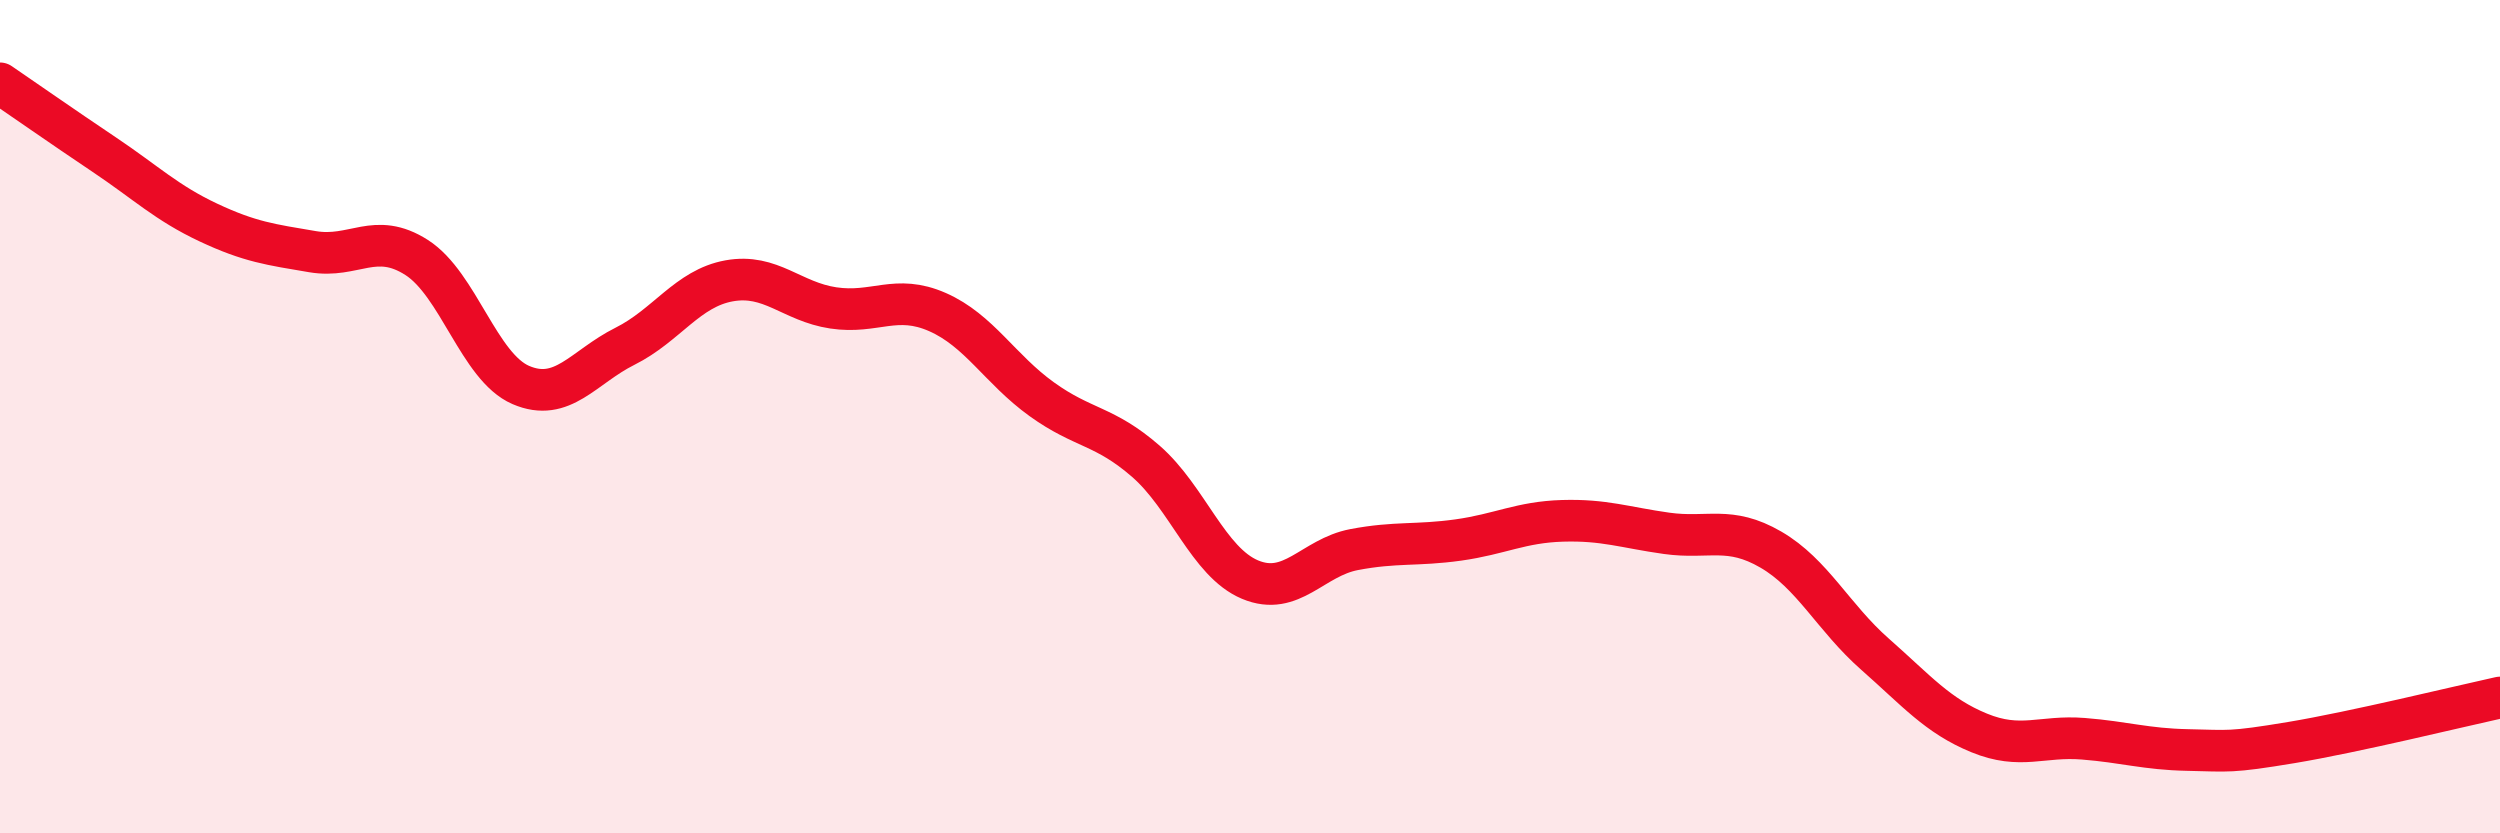
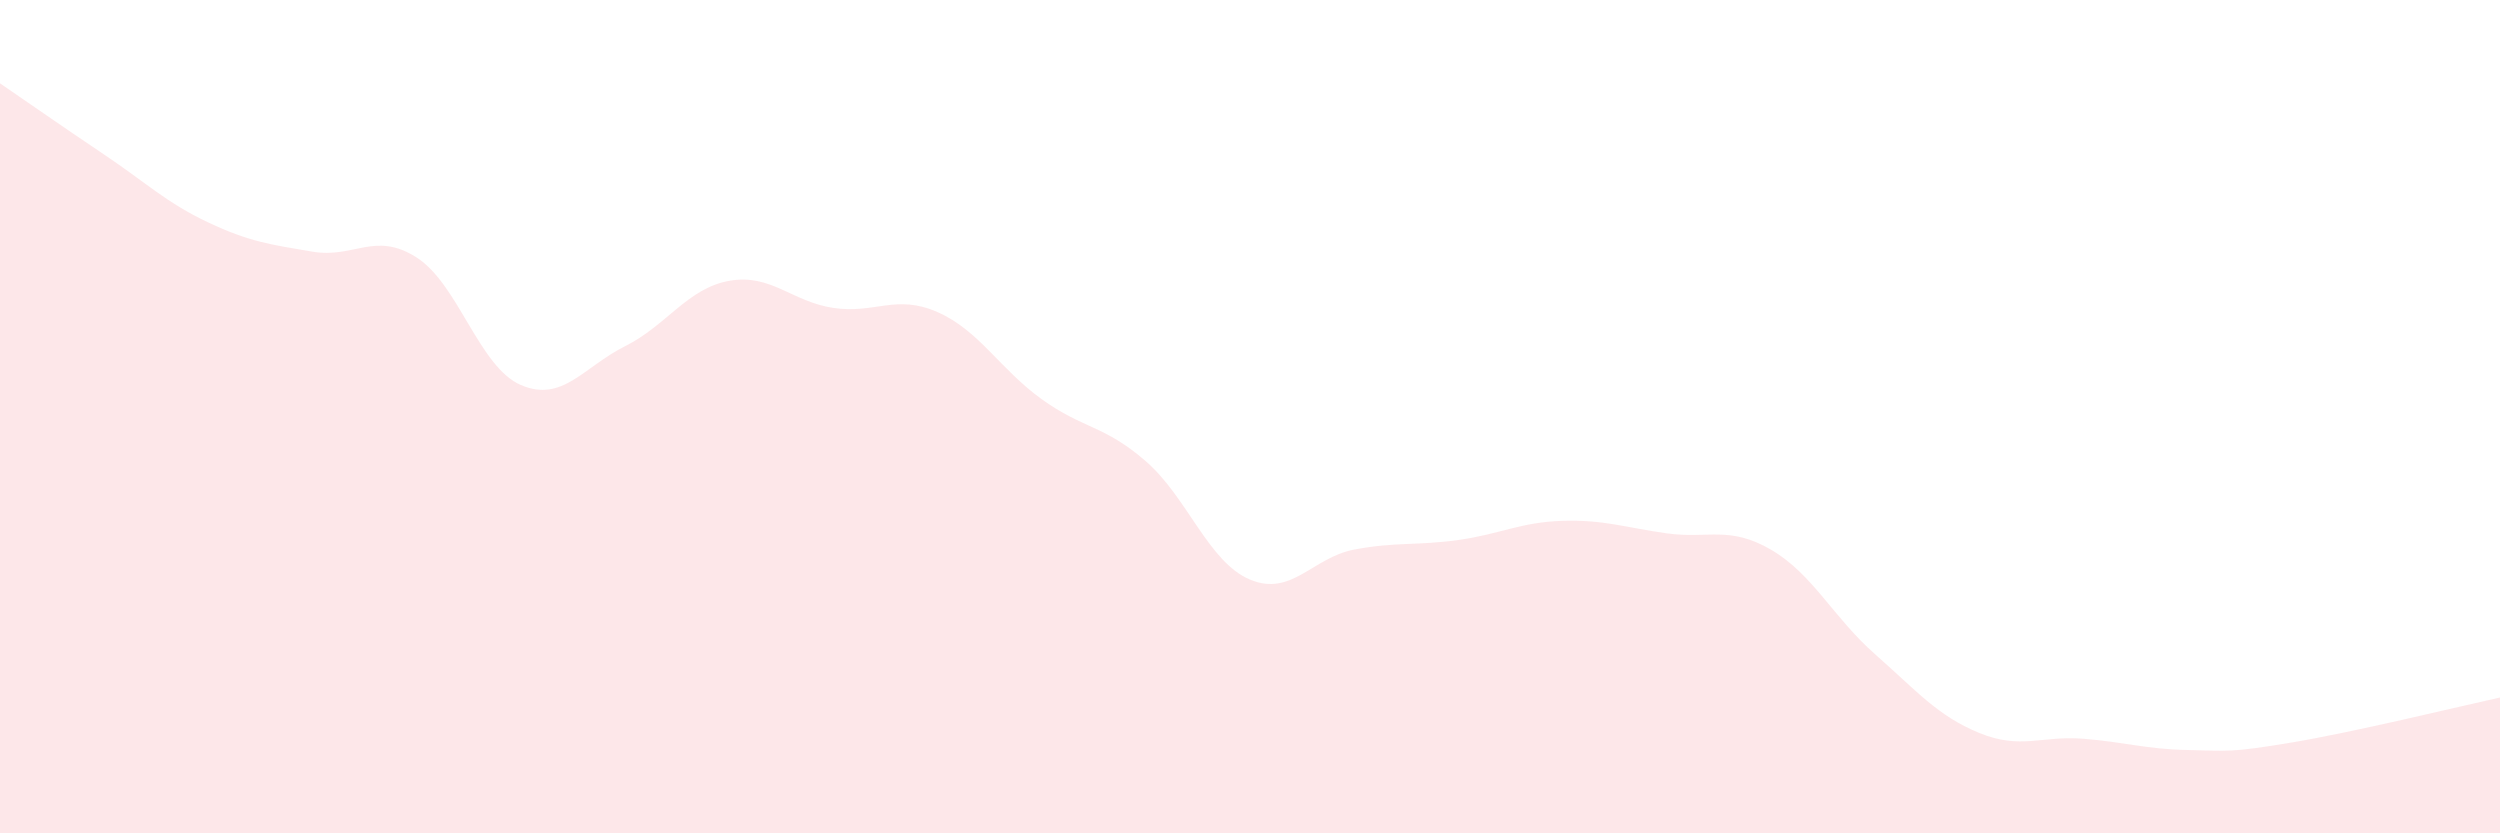
<svg xmlns="http://www.w3.org/2000/svg" width="60" height="20" viewBox="0 0 60 20">
  <path d="M 0,2 C 0.5,2.34 1.5,3.04 2.5,3.71 C 3.5,4.38 4,4.87 5,5.34 C 6,5.81 6.5,5.87 7.5,6.04 C 8.5,6.21 9,5.54 10,6.18 C 11,6.82 11.5,8.81 12.5,9.24 C 13.5,9.67 14,8.81 15,8.31 C 16,7.81 16.5,6.92 17.5,6.74 C 18.5,6.56 19,7.24 20,7.39 C 21,7.54 21.5,7.05 22.5,7.49 C 23.5,7.93 24,8.86 25,9.58 C 26,10.3 26.5,10.2 27.5,11.07 C 28.5,11.94 29,13.49 30,13.91 C 31,14.33 31.5,13.38 32.5,13.19 C 33.5,13 34,13.1 35,12.96 C 36,12.82 36.5,12.53 37.5,12.5 C 38.5,12.47 39,12.66 40,12.8 C 41,12.94 41.5,12.61 42.5,13.19 C 43.5,13.77 44,14.82 45,15.7 C 46,16.58 46.5,17.18 47.5,17.59 C 48.5,18 49,17.65 50,17.73 C 51,17.81 51.5,17.98 52.5,18 C 53.5,18.02 53.5,18.07 55,17.82 C 56.5,17.57 59,16.96 60,16.74L60 20L0 20Z" fill="#EB0A25" opacity="0.1" stroke-linecap="round" stroke-linejoin="round" />
-   <path d="M 0,2 C 0.5,2.34 1.5,3.04 2.5,3.71 C 3.5,4.38 4,4.87 5,5.34 C 6,5.81 6.5,5.87 7.5,6.04 C 8.5,6.21 9,5.54 10,6.18 C 11,6.82 11.5,8.81 12.5,9.24 C 13.5,9.67 14,8.81 15,8.31 C 16,7.81 16.5,6.92 17.5,6.74 C 18.5,6.56 19,7.24 20,7.39 C 21,7.54 21.5,7.05 22.5,7.49 C 23.5,7.93 24,8.86 25,9.58 C 26,10.3 26.5,10.2 27.5,11.07 C 28.5,11.94 29,13.49 30,13.91 C 31,14.33 31.5,13.38 32.5,13.19 C 33.5,13 34,13.1 35,12.96 C 36,12.82 36.5,12.53 37.5,12.5 C 38.5,12.47 39,12.66 40,12.8 C 41,12.94 41.5,12.61 42.5,13.19 C 43.5,13.77 44,14.82 45,15.7 C 46,16.58 46.5,17.18 47.5,17.59 C 48.5,18 49,17.65 50,17.73 C 51,17.81 51.5,17.98 52.5,18 C 53.5,18.02 53.5,18.07 55,17.82 C 56.5,17.57 59,16.96 60,16.74" stroke="#EB0A25" stroke-width="1" fill="none" stroke-linecap="round" stroke-linejoin="round" />
</svg>